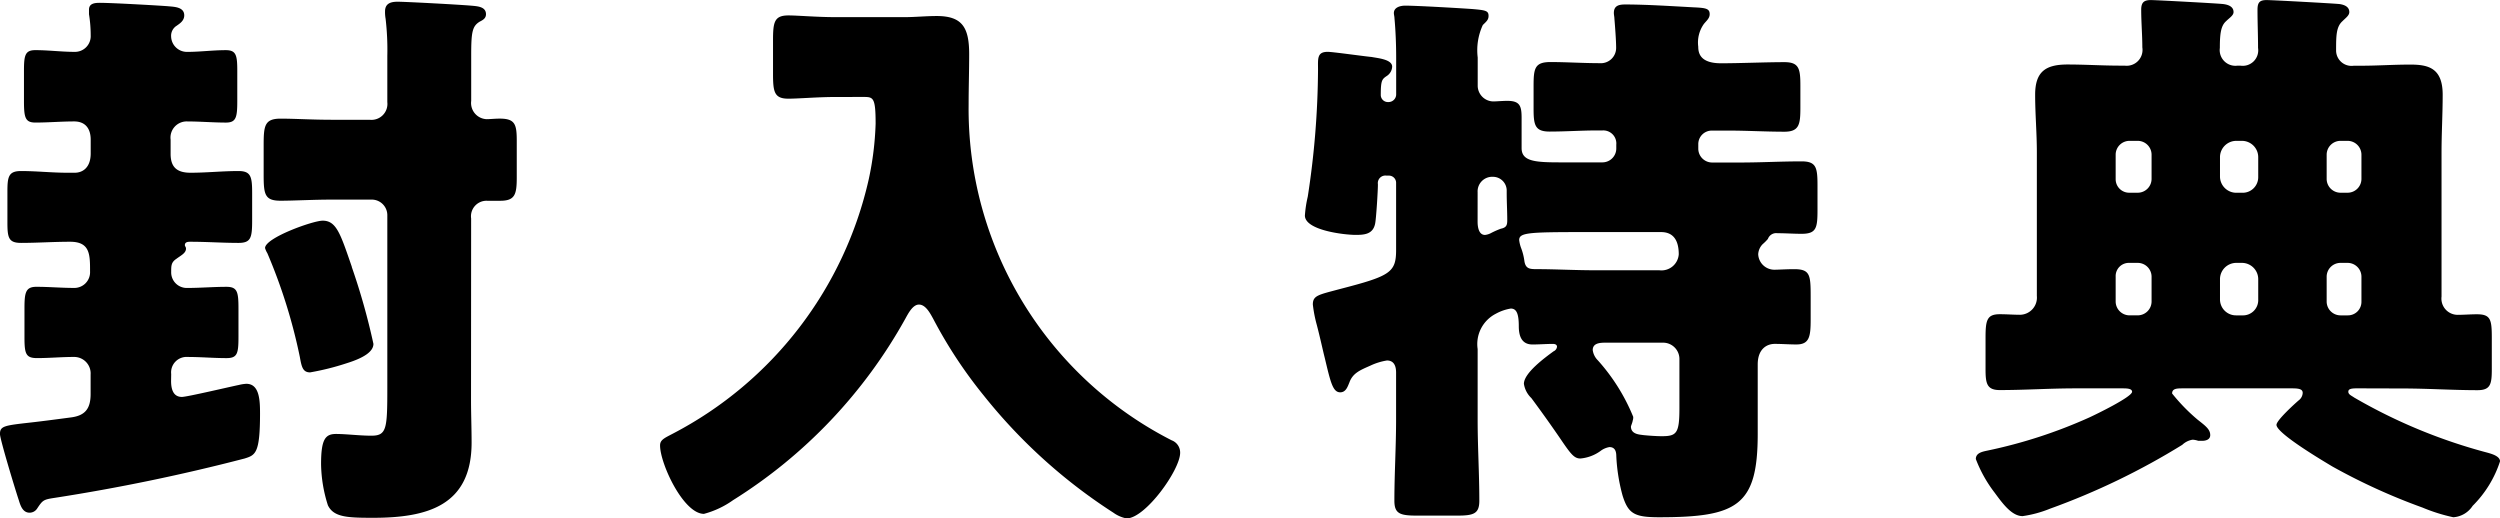
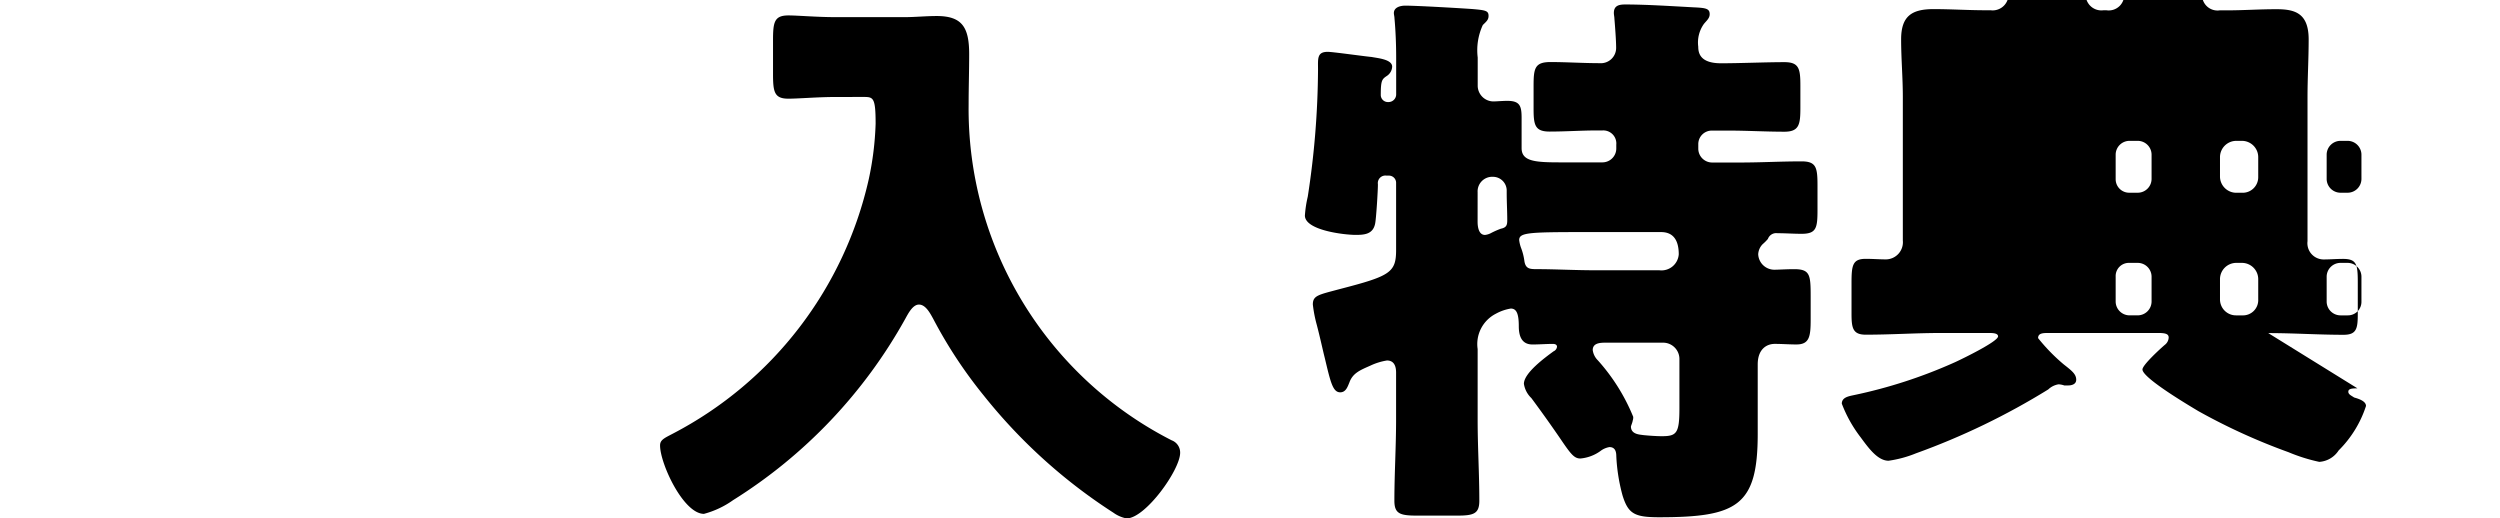
<svg xmlns="http://www.w3.org/2000/svg" id="グループ_815" data-name="グループ 815" width="117.371" height="24.337" viewBox="0 0 117.371 24.337">
  <g id="グループ_814" data-name="グループ 814">
-     <path id="パス_12198" data-name="パス 12198" d="M301.805,6131.731c0,.347.08.75.508.75.242,0,2.276-.482,2.677-.562a1.813,1.813,0,0,1,.348-.054c.617,0,.643.776.643,1.393,0,1.874-.214,1.954-.724,2.114a90.209,90.209,0,0,1-8.915,1.847c-.535.081-.562.107-.83.509a.42.42,0,0,1-.348.188c-.321,0-.428-.322-.509-.589-.187-.562-.884-2.865-.884-3.106,0-.375.214-.4,1.419-.536.482-.053,1.1-.134,1.9-.24.669-.081.937-.4.937-1.1v-.91a.774.774,0,0,0-.776-.831c-.589,0-1.152.054-1.74.054-.535,0-.589-.215-.589-.992v-1.338c0-.75.054-1.017.562-1.017.589,0,1.178.053,1.767.053a.738.738,0,0,0,.75-.775c0-.8,0-1.393-.937-1.393-.776,0-1.553.054-2.3.054-.589,0-.643-.242-.643-.964v-1.446c0-.7.054-.964.643-.964.723,0,1.446.08,2.169.08h.348c.375,0,.75-.241.75-.91v-.644c0-.507-.241-.855-.776-.855-.616,0-1.2.053-1.822.053-.481,0-.535-.242-.535-1.018v-1.418c0-.723.054-.964.535-.964.617,0,1.232.081,1.848.081a.739.739,0,0,0,.75-.777,6.177,6.177,0,0,0-.08-.99v-.214c0-.294.268-.321.509-.321.589,0,2.918.134,3.213.161.268.027.75.027.75.428,0,.268-.241.4-.348.482a.552.552,0,0,0-.268.509.743.743,0,0,0,.75.723c.615,0,1.2-.081,1.821-.081.482,0,.535.241.535.964v1.418c0,.776-.054,1.018-.535,1.018-.589,0-1.206-.053-1.795-.053a.76.76,0,0,0-.8.855v.669c0,.643.32.884.937.884.749,0,1.5-.08,2.248-.08.589,0,.643.268.643,1.044v1.259c0,.829-.054,1.071-.643,1.071-.75,0-1.5-.054-2.248-.054-.107,0-.268,0-.268.16,0,.055.053.082.053.162,0,.214-.24.32-.454.482-.241.161-.241.32-.241.615a.731.731,0,0,0,.75.75c.615,0,1.232-.053,1.847-.053.51,0,.562.24.562,1.017v1.338c0,.777-.053.992-.562.992-.615,0-1.2-.054-1.821-.054a.725.725,0,0,0-.776.8Zm14.082.883c0,.669.027,1.338.027,2.008,0,2.972-2.088,3.534-4.632,3.534-1.2,0-1.847-.027-2.115-.589a6.606,6.606,0,0,1-.32-1.928c0-1.15.187-1.419.7-1.419.482,0,1.1.081,1.66.081.723,0,.75-.322.75-2.25v-8.084a.732.732,0,0,0-.75-.75h-1.873c-.831,0-1.795.053-2.383.053-.751,0-.8-.293-.8-1.231V6120.7c0-.937.028-1.284.8-1.284.669,0,1.472.053,2.383.053h1.794a.749.749,0,0,0,.829-.83v-2.169a12.621,12.621,0,0,0-.08-1.74,1.78,1.78,0,0,1-.027-.348c0-.375.268-.455.589-.455.375,0,2.865.133,3.481.187.294.026.669.053.669.4,0,.187-.134.268-.294.348-.348.214-.4.482-.4,1.58v2.142a.76.76,0,0,0,.723.857c.161,0,.4-.026.616-.026.723,0,.8.268.8,1.044v1.713c0,.8-.08,1.1-.776,1.1h-.616a.728.728,0,0,0-.75.831Zm-5.6-6.238a31.072,31.072,0,0,1,1.018,3.614c0,.375-.483.669-1.259.91a12.122,12.122,0,0,1-1.714.429c-.347,0-.4-.268-.482-.724a25.413,25.413,0,0,0-1.526-4.873.97.97,0,0,1-.107-.24c0-.483,2.25-1.286,2.705-1.286C309.569,6124.207,309.756,6124.823,310.292,6126.376Z" transform="translate(-293.773 -6113.846)" />
    <path id="パス_12199" data-name="パス 12199" d="M336.771,6118.475c-.884,0-1.767.08-2.249.08-.669,0-.723-.321-.723-1.178v-1.553c0-.857.054-1.178.723-1.178.455,0,1.312.081,2.249.081h3.186c.509,0,1.017-.053,1.526-.053,1.2,0,1.525.535,1.525,1.793,0,.8-.026,1.58-.026,2.383a17.464,17.464,0,0,0,9.531,15.743.613.613,0,0,1,.4.588c0,.8-1.633,3.08-2.516,3.08a1.558,1.558,0,0,1-.617-.268,25.249,25.249,0,0,1-6.077-5.489,21.585,21.585,0,0,1-2.383-3.614c-.135-.24-.348-.669-.669-.669-.295,0-.509.429-.643.669a23.481,23.481,0,0,1-8.085,8.514,4.236,4.236,0,0,1-1.366.643c-.964,0-2.061-2.356-2.061-3.213,0-.267.213-.348.615-.561a17.9,17.9,0,0,0,9.184-11.942,14.356,14.356,0,0,0,.321-2.6c0-1.231-.108-1.257-.562-1.257Z" transform="translate(-297.507 -6113.922)" />
    <path id="パス_12200" data-name="パス 12200" d="M381.957,6116.833c.884,0,2.088-.053,2.972-.053.7,0,.75.321.75,1.125v1.017c0,.777-.054,1.124-.75,1.124-.884,0-1.74-.053-2.624-.053h-.776a.634.634,0,0,0-.643.642v.214a.652.652,0,0,0,.643.643h1.339c.964,0,1.9-.054,2.865-.054.7,0,.75.294.75,1.151v1.125c0,.856-.054,1.125-.75,1.125-.375,0-.75-.028-1.124-.028a.416.416,0,0,0-.455.269,2.189,2.189,0,0,1-.241.241.722.722,0,0,0-.214.482.76.76,0,0,0,.75.722c.187,0,.589-.026.937-.026.75,0,.776.268.776,1.285v1.072c0,.8-.054,1.178-.669,1.178-.348,0-.669-.027-1.017-.027-.375,0-.8.24-.8.964v3.266c0,3.374-.964,3.909-4.631,3.909-1.151,0-1.446-.161-1.714-1.018a8.466,8.466,0,0,1-.294-1.847c0-.214-.054-.429-.322-.429a.941.941,0,0,0-.427.188,1.9,1.9,0,0,1-.938.348c-.295,0-.455-.213-.964-.964-.294-.428-.723-1.044-1.338-1.874a1.16,1.16,0,0,1-.349-.669c0-.509.992-1.231,1.393-1.526a.264.264,0,0,0,.161-.214c0-.106-.108-.133-.187-.133-.322,0-.643.027-.965.027-.509,0-.642-.4-.642-.856,0-.589-.107-.831-.375-.831a2.161,2.161,0,0,0-.7.242,1.6,1.6,0,0,0-.857,1.659v3.32c0,1.285.079,2.544.079,3.8,0,.616-.267.7-1.043.7h-1.874c-.8,0-1.071-.081-1.071-.7,0-1.258.08-2.517.08-3.8v-2.221c0-.268-.08-.562-.428-.562a2.891,2.891,0,0,0-.776.24c-.482.214-.83.348-.991.8-.08.188-.161.455-.428.455-.349,0-.455-.482-.723-1.606-.108-.429-.214-.937-.375-1.554a6.1,6.1,0,0,1-.187-.964c0-.427.267-.455,1.258-.722,2.383-.617,2.651-.776,2.651-1.848v-3.132a.337.337,0,0,0-.348-.348h-.107a.354.354,0,0,0-.4.4v.054c0,.24-.08,1.606-.134,1.82-.107.482-.509.509-.91.509-.535,0-2.383-.214-2.383-.91a5.464,5.464,0,0,1,.134-.884,40.193,40.193,0,0,0,.482-5.97c0-.509-.054-.83.455-.83.24,0,1.74.214,2.062.241.267.054.964.107.964.455a.547.547,0,0,1-.241.429c-.241.16-.294.214-.294.91a.333.333,0,0,0,.348.322.36.36,0,0,0,.375-.375v-1.687c0-.669-.028-1.312-.08-1.875,0-.08-.028-.16-.028-.241,0-.268.3-.348.536-.348.508,0,2.383.106,3.158.16.617.054.751.08.751.322,0,.187-.107.267-.269.427a2.823,2.823,0,0,0-.24,1.526v1.339a.742.742,0,0,0,.749.723c.108,0,.429-.027.643-.027.589,0,.669.241.669.8v1.419c0,.616.617.669,1.794.669h2.008a.652.652,0,0,0,.643-.643v-.187a.612.612,0,0,0-.643-.669h-.268c-.722,0-1.472.053-2.221.053-.7,0-.751-.321-.751-1.1V6117.9c0-.83.054-1.125.8-1.125s1.526.053,2.3.053a.718.718,0,0,0,.776-.723c0-.348-.054-1.044-.081-1.365,0-.081-.026-.187-.026-.268,0-.348.24-.4.535-.4.991,0,2.2.08,3.213.134.562.026.751.054.751.321,0,.187-.135.294-.269.455a1.506,1.506,0,0,0-.268,1.071C380.886,6116.352,380.967,6116.833,381.957,6116.833Zm-11.432,7.443c0,.24.053.616.347.616a.774.774,0,0,0,.269-.081,3.764,3.764,0,0,1,.481-.213c.269-.054.295-.187.295-.4,0-.429-.026-.857-.026-1.286v-.133a.647.647,0,0,0-.643-.616.685.685,0,0,0-.722.722Zm4.952.482c-2.569,0-3,.027-3,.375a1.635,1.635,0,0,0,.081.348,2.66,2.66,0,0,1,.161.617c.053.4.267.4.615.4.8,0,1.795.053,2.7.053h3.025a.813.813,0,0,0,.91-.749c0-.562-.187-1.044-.83-1.044ZM380,6130.7a.767.767,0,0,0-.75-.75h-2.731c-.267,0-.589.027-.589.349a.833.833,0,0,0,.242.482,9.1,9.1,0,0,1,1.659,2.65.456.456,0,0,1-.027.188c0,.054-.08.241-.08.268,0,.375.428.375.562.4.241.027.643.054.884.054.7,0,.83-.133.83-1.312Z" transform="translate(-301.154 -6113.862)" />
-     <path id="パス_12201" data-name="パス 12201" d="M415.628,6132.068c-.294,0-.428.027-.428.16s.161.188.268.268a25.336,25.336,0,0,0,6.292,2.6c.187.055.562.161.562.4a5.214,5.214,0,0,1-1.285,2.088,1.172,1.172,0,0,1-.91.536,8.162,8.162,0,0,1-1.446-.455,28.543,28.543,0,0,1-4.23-1.928c-.4-.241-2.624-1.552-2.624-1.955,0-.214.857-.991,1.044-1.151a.457.457,0,0,0,.187-.347c0-.161-.133-.215-.481-.215h-5.141c-.269,0-.509,0-.509.241a8.657,8.657,0,0,0,1.2,1.231c.375.295.59.456.59.723,0,.215-.215.268-.375.268h-.187a.977.977,0,0,0-.268-.053.911.911,0,0,0-.482.24,33.216,33.216,0,0,1-6.212,3,5.405,5.405,0,0,1-1.285.348c-.509,0-.937-.589-1.312-1.1a6.209,6.209,0,0,1-.884-1.58c0-.295.321-.348.562-.4a23.121,23.121,0,0,0,4.766-1.552c.294-.135,2.008-.964,2.008-1.206,0-.16-.269-.16-.456-.16h-2.221c-1.178,0-2.356.08-3.534.08-.616,0-.669-.321-.669-.991v-1.445c0-.831.054-1.125.669-1.125.321,0,.643.026.964.026a.806.806,0,0,0,.776-.884v-6.747c0-.91-.08-1.793-.08-2.7,0-1.1.509-1.419,1.526-1.419.8,0,1.633.054,2.462.054h.215a.745.745,0,0,0,.829-.857c0-.589-.053-1.178-.053-1.767,0-.348.134-.455.454-.455.242,0,3.214.161,3.4.188.213.027.481.107.481.375,0,.16-.187.267-.348.427-.24.214-.295.563-.295,1.259a.737.737,0,0,0,.83.83h.134a.727.727,0,0,0,.83-.83c0-.589-.026-1.205-.026-1.794,0-.348.107-.455.428-.455.268,0,3.213.161,3.427.188.187.027.455.107.455.375,0,.16-.161.267-.32.427-.3.268-.3.7-.3,1.393a.725.725,0,0,0,.83.7h.348c.751,0,1.526-.054,2.3-.054.857,0,1.526.161,1.526,1.419,0,.91-.054,1.821-.054,2.7v6.774a.763.763,0,0,0,.75.856c.294,0,.616-.026.91-.026.643,0,.7.242.7,1.1v1.472c0,.7-.054.991-.669.991-1.178,0-2.356-.08-3.534-.08Zm-11.351-9.826a.634.634,0,0,0,.643.642h.4a.651.651,0,0,0,.643-.642v-1.151a.651.651,0,0,0-.643-.642h-.4a.651.651,0,0,0-.643.642Zm0,5.757a.652.652,0,0,0,.643.642h.4a.652.652,0,0,0,.643-.642v-1.178a.651.651,0,0,0-.643-.643h-.4a.619.619,0,0,0-.643.643Zm6.693-6.8a.766.766,0,0,0-.75-.75h-.295a.767.767,0,0,0-.75.75v.938a.766.766,0,0,0,.75.749h.295a.731.731,0,0,0,.75-.749Zm0,5.729a.766.766,0,0,0-.75-.75h-.295a.766.766,0,0,0-.75.75v.964a.749.749,0,0,0,.75.75h.295a.716.716,0,0,0,.75-.75Zm4.846-5.837a.651.651,0,0,0-.643-.642h-.348a.651.651,0,0,0-.642.642v1.151a.651.651,0,0,0,.642.642h.348a.651.651,0,0,0,.643-.642Zm0,5.73a.651.651,0,0,0-.643-.643h-.348a.651.651,0,0,0-.642.643V6128a.652.652,0,0,0,.642.642h.348a.634.634,0,0,0,.643-.642Z" transform="translate(-304.95 -6113.836)" />
+     <path id="パス_12201" data-name="パス 12201" d="M415.628,6132.068c-.294,0-.428.027-.428.16s.161.188.268.268c.187.055.562.161.562.4a5.214,5.214,0,0,1-1.285,2.088,1.172,1.172,0,0,1-.91.536,8.162,8.162,0,0,1-1.446-.455,28.543,28.543,0,0,1-4.23-1.928c-.4-.241-2.624-1.552-2.624-1.955,0-.214.857-.991,1.044-1.151a.457.457,0,0,0,.187-.347c0-.161-.133-.215-.481-.215h-5.141c-.269,0-.509,0-.509.241a8.657,8.657,0,0,0,1.2,1.231c.375.295.59.456.59.723,0,.215-.215.268-.375.268h-.187a.977.977,0,0,0-.268-.053.911.911,0,0,0-.482.24,33.216,33.216,0,0,1-6.212,3,5.405,5.405,0,0,1-1.285.348c-.509,0-.937-.589-1.312-1.1a6.209,6.209,0,0,1-.884-1.58c0-.295.321-.348.562-.4a23.121,23.121,0,0,0,4.766-1.552c.294-.135,2.008-.964,2.008-1.206,0-.16-.269-.16-.456-.16h-2.221c-1.178,0-2.356.08-3.534.08-.616,0-.669-.321-.669-.991v-1.445c0-.831.054-1.125.669-1.125.321,0,.643.026.964.026a.806.806,0,0,0,.776-.884v-6.747c0-.91-.08-1.793-.08-2.7,0-1.1.509-1.419,1.526-1.419.8,0,1.633.054,2.462.054h.215a.745.745,0,0,0,.829-.857c0-.589-.053-1.178-.053-1.767,0-.348.134-.455.454-.455.242,0,3.214.161,3.4.188.213.027.481.107.481.375,0,.16-.187.267-.348.427-.24.214-.295.563-.295,1.259a.737.737,0,0,0,.83.83h.134a.727.727,0,0,0,.83-.83c0-.589-.026-1.205-.026-1.794,0-.348.107-.455.428-.455.268,0,3.213.161,3.427.188.187.027.455.107.455.375,0,.16-.161.267-.32.427-.3.268-.3.7-.3,1.393a.725.725,0,0,0,.83.7h.348c.751,0,1.526-.054,2.3-.054.857,0,1.526.161,1.526,1.419,0,.91-.054,1.821-.054,2.7v6.774a.763.763,0,0,0,.75.856c.294,0,.616-.026.91-.026.643,0,.7.242.7,1.1v1.472c0,.7-.054.991-.669.991-1.178,0-2.356-.08-3.534-.08Zm-11.351-9.826a.634.634,0,0,0,.643.642h.4a.651.651,0,0,0,.643-.642v-1.151a.651.651,0,0,0-.643-.642h-.4a.651.651,0,0,0-.643.642Zm0,5.757a.652.652,0,0,0,.643.642h.4a.652.652,0,0,0,.643-.642v-1.178a.651.651,0,0,0-.643-.643h-.4a.619.619,0,0,0-.643.643Zm6.693-6.8a.766.766,0,0,0-.75-.75h-.295a.767.767,0,0,0-.75.75v.938a.766.766,0,0,0,.75.749h.295a.731.731,0,0,0,.75-.749Zm0,5.729a.766.766,0,0,0-.75-.75h-.295a.766.766,0,0,0-.75.75v.964a.749.749,0,0,0,.75.75h.295a.716.716,0,0,0,.75-.75Zm4.846-5.837a.651.651,0,0,0-.643-.642h-.348a.651.651,0,0,0-.642.642v1.151a.651.651,0,0,0,.642.642h.348a.651.651,0,0,0,.643-.642Zm0,5.73a.651.651,0,0,0-.643-.643h-.348a.651.651,0,0,0-.642.643V6128a.652.652,0,0,0,.642.642h.348a.634.634,0,0,0,.643-.642Z" transform="translate(-304.95 -6113.836)" />
  </g>
</svg>